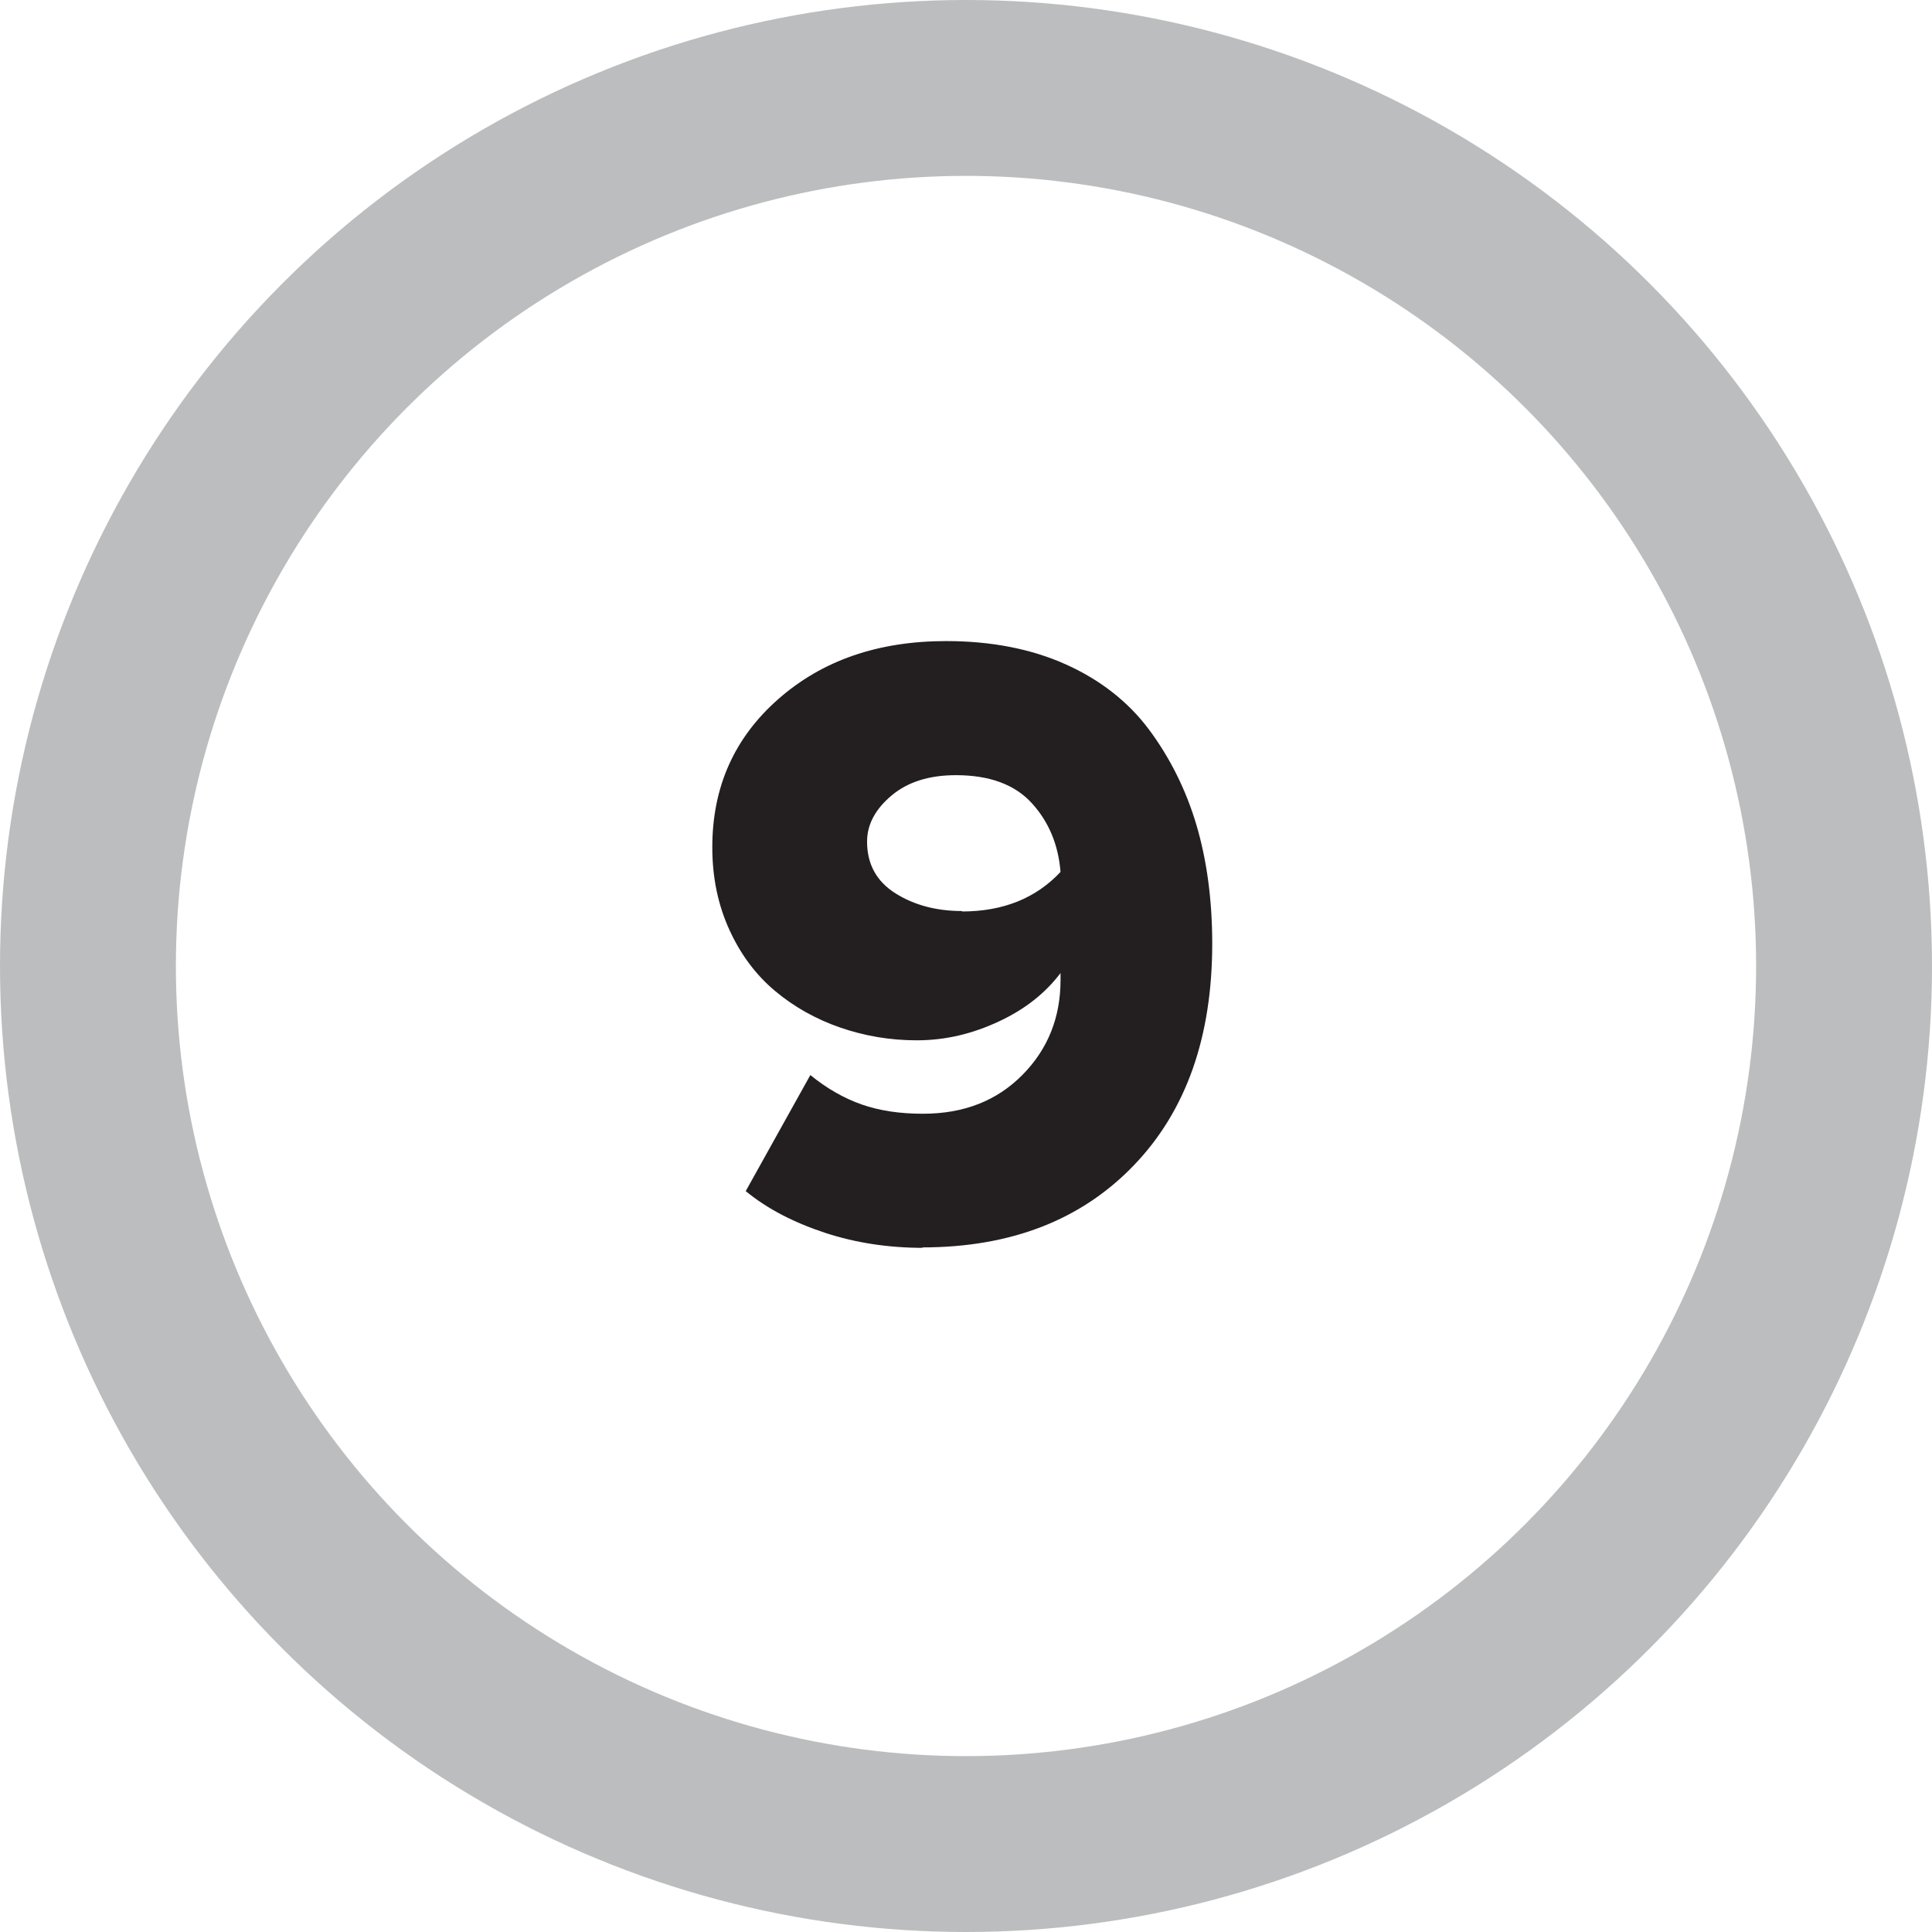
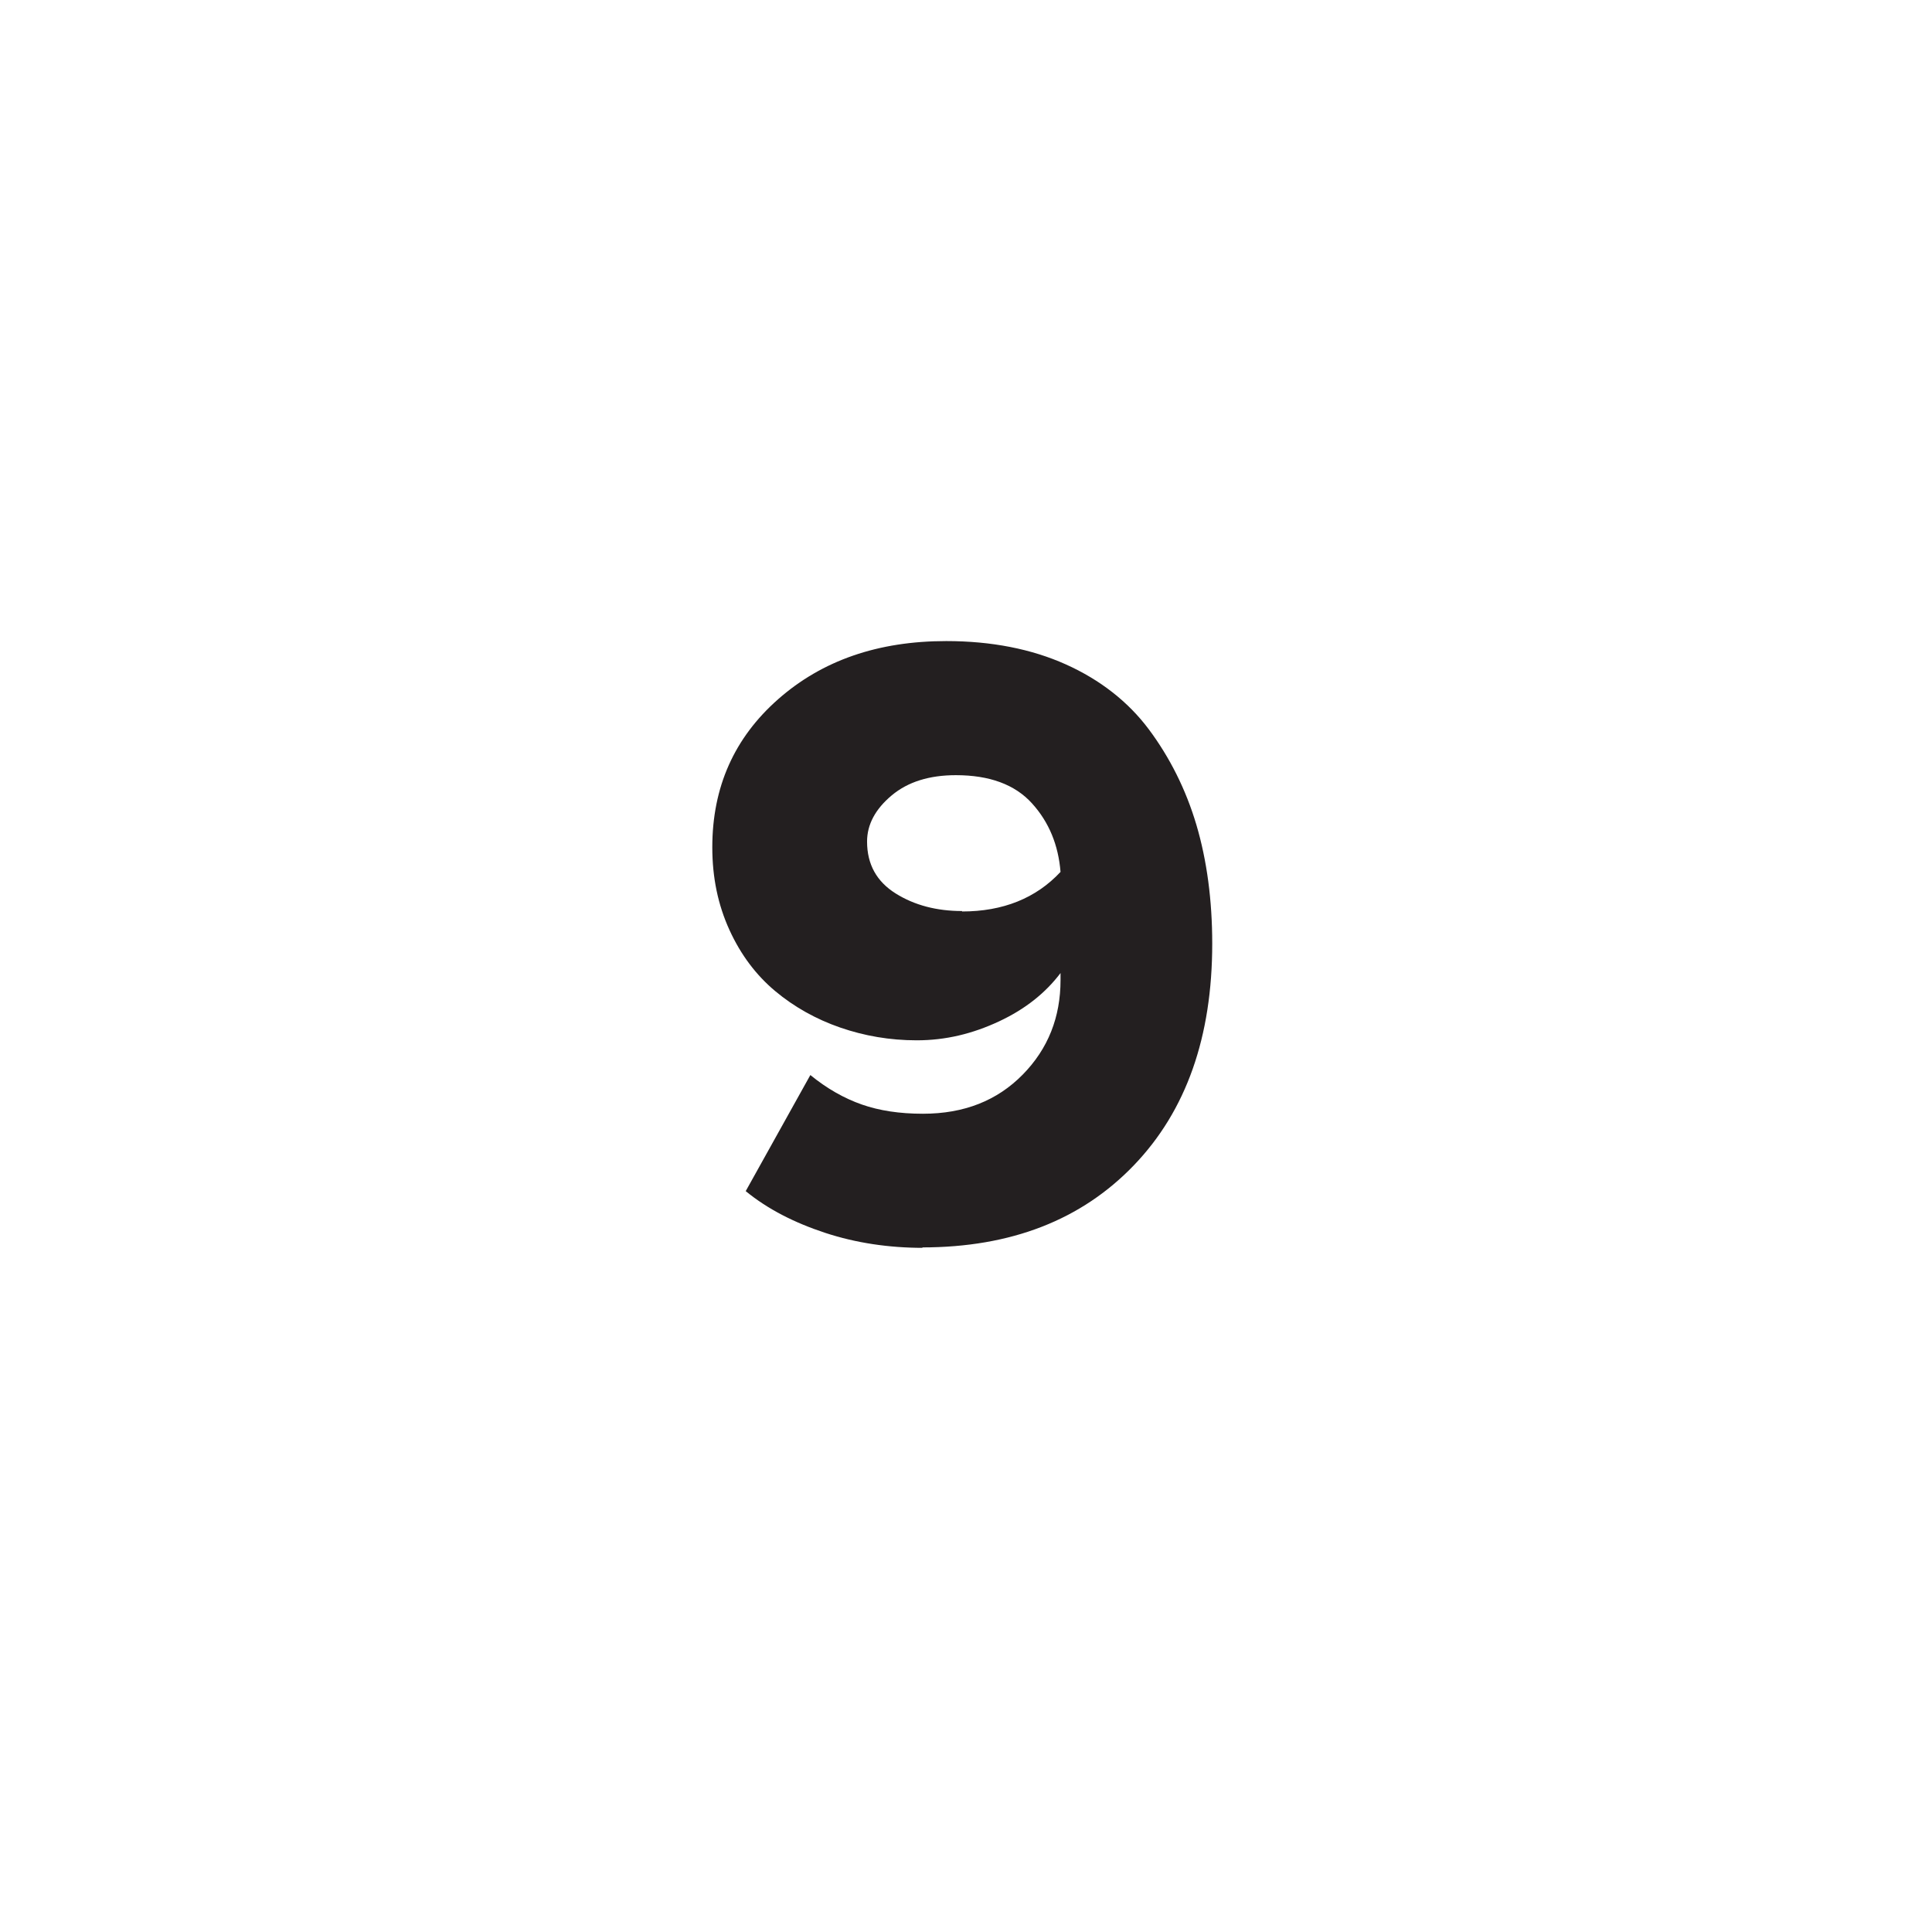
<svg xmlns="http://www.w3.org/2000/svg" id="Layer_1" version="1.1" viewBox="0 0 43.94 43.94">
  <defs>
    <style>
      .st0 {
        fill: #231f20;
      }

      .st1 {
        fill: none;
        stroke: #bbbdbe;
        stroke-miterlimit: 10;
        stroke-width: 4px;
      }
    </style>
  </defs>
-   <circle class="st1" cx="21.97" cy="21.97" r="19.97" />
  <path class="st0" d="M20.99,28.38c-.77,0-1.52-.11-2.22-.34s-1.31-.54-1.81-.95l1.47-2.64c.38.31.77.53,1.17.67s.86.21,1.39.21c.94,0,1.69-.3,2.27-.89s.86-1.31.86-2.15v-.16c-.34.45-.8.82-1.4,1.1s-1.21.43-1.87.43c-.61,0-1.19-.1-1.74-.29s-1.05-.47-1.48-.83-.78-.82-1.04-1.39-.39-1.19-.39-1.88c0-1.37.5-2.49,1.5-3.37s2.27-1.32,3.82-1.32c1.03,0,1.94.18,2.72.53s1.42.85,1.89,1.48.84,1.36,1.08,2.17.36,1.72.36,2.7c0,2.12-.59,3.8-1.78,5.04s-2.79,1.87-4.82,1.87ZM21.88,20.73c.93,0,1.68-.3,2.24-.9-.05-.61-.26-1.13-.65-1.56s-.97-.64-1.73-.64c-.6,0-1.09.15-1.46.46s-.56.66-.56,1.05c0,.52.22.91.65,1.18s.94.4,1.51.4Z" />
</svg>